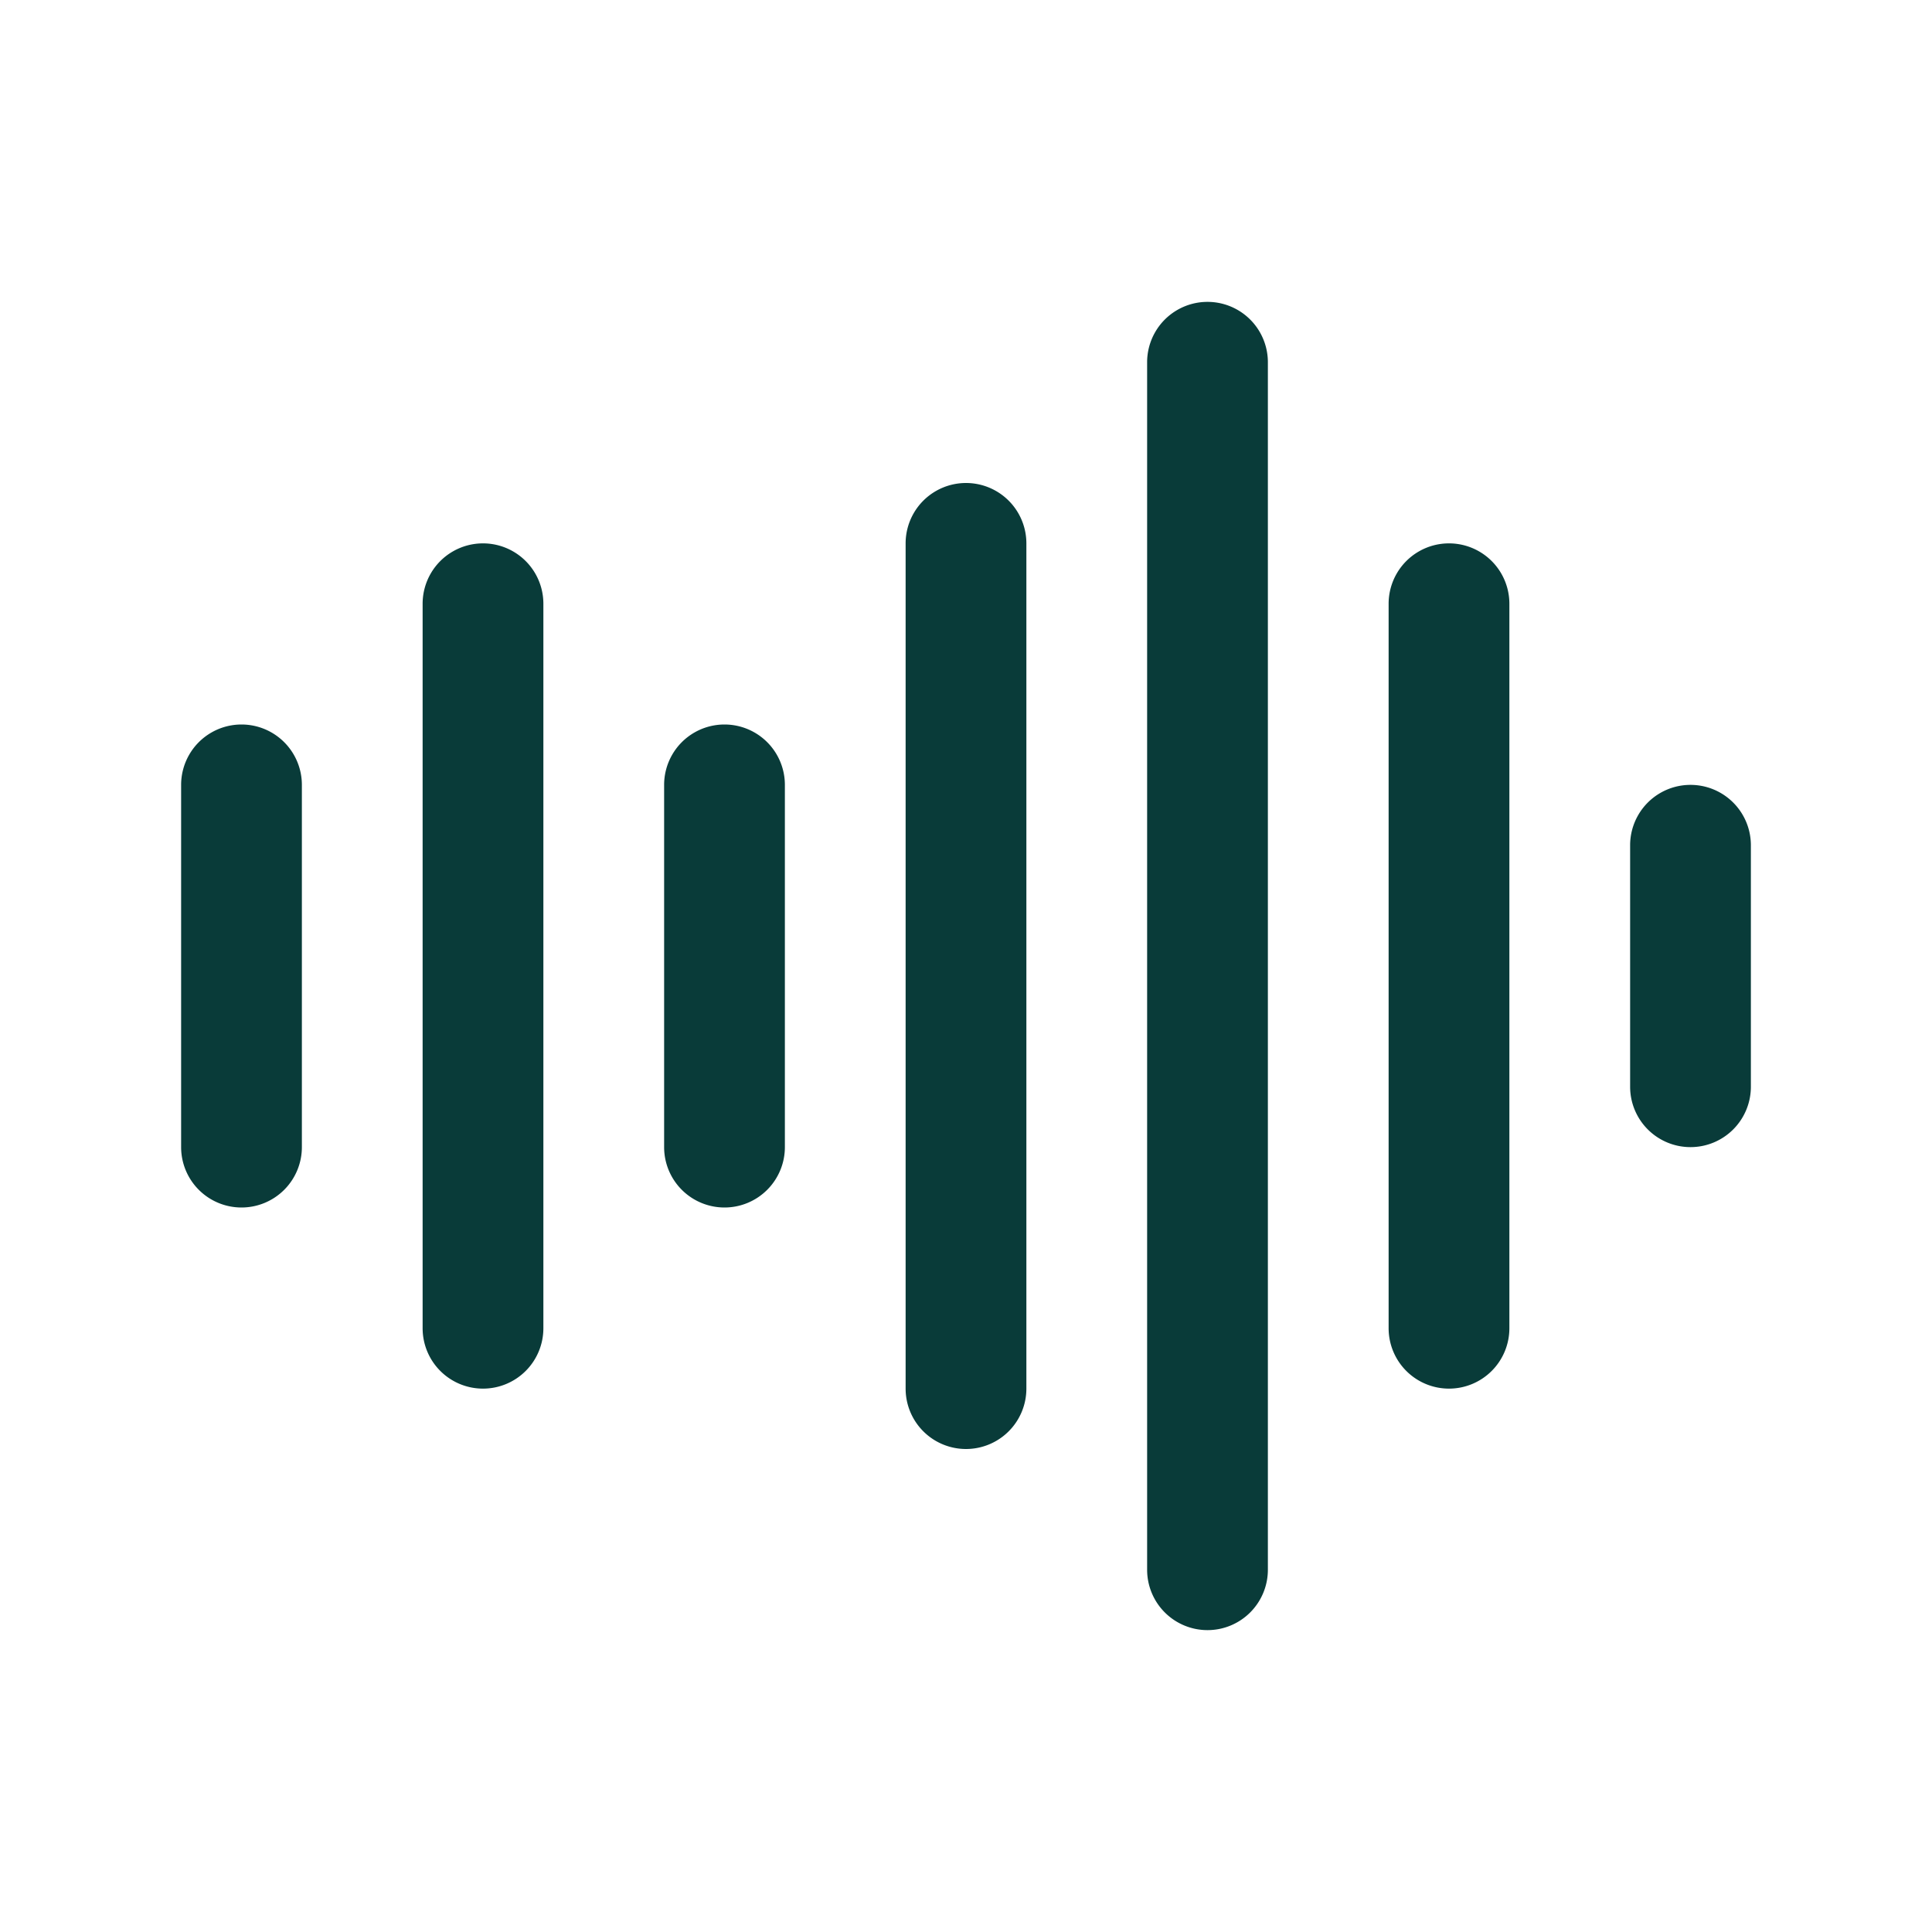
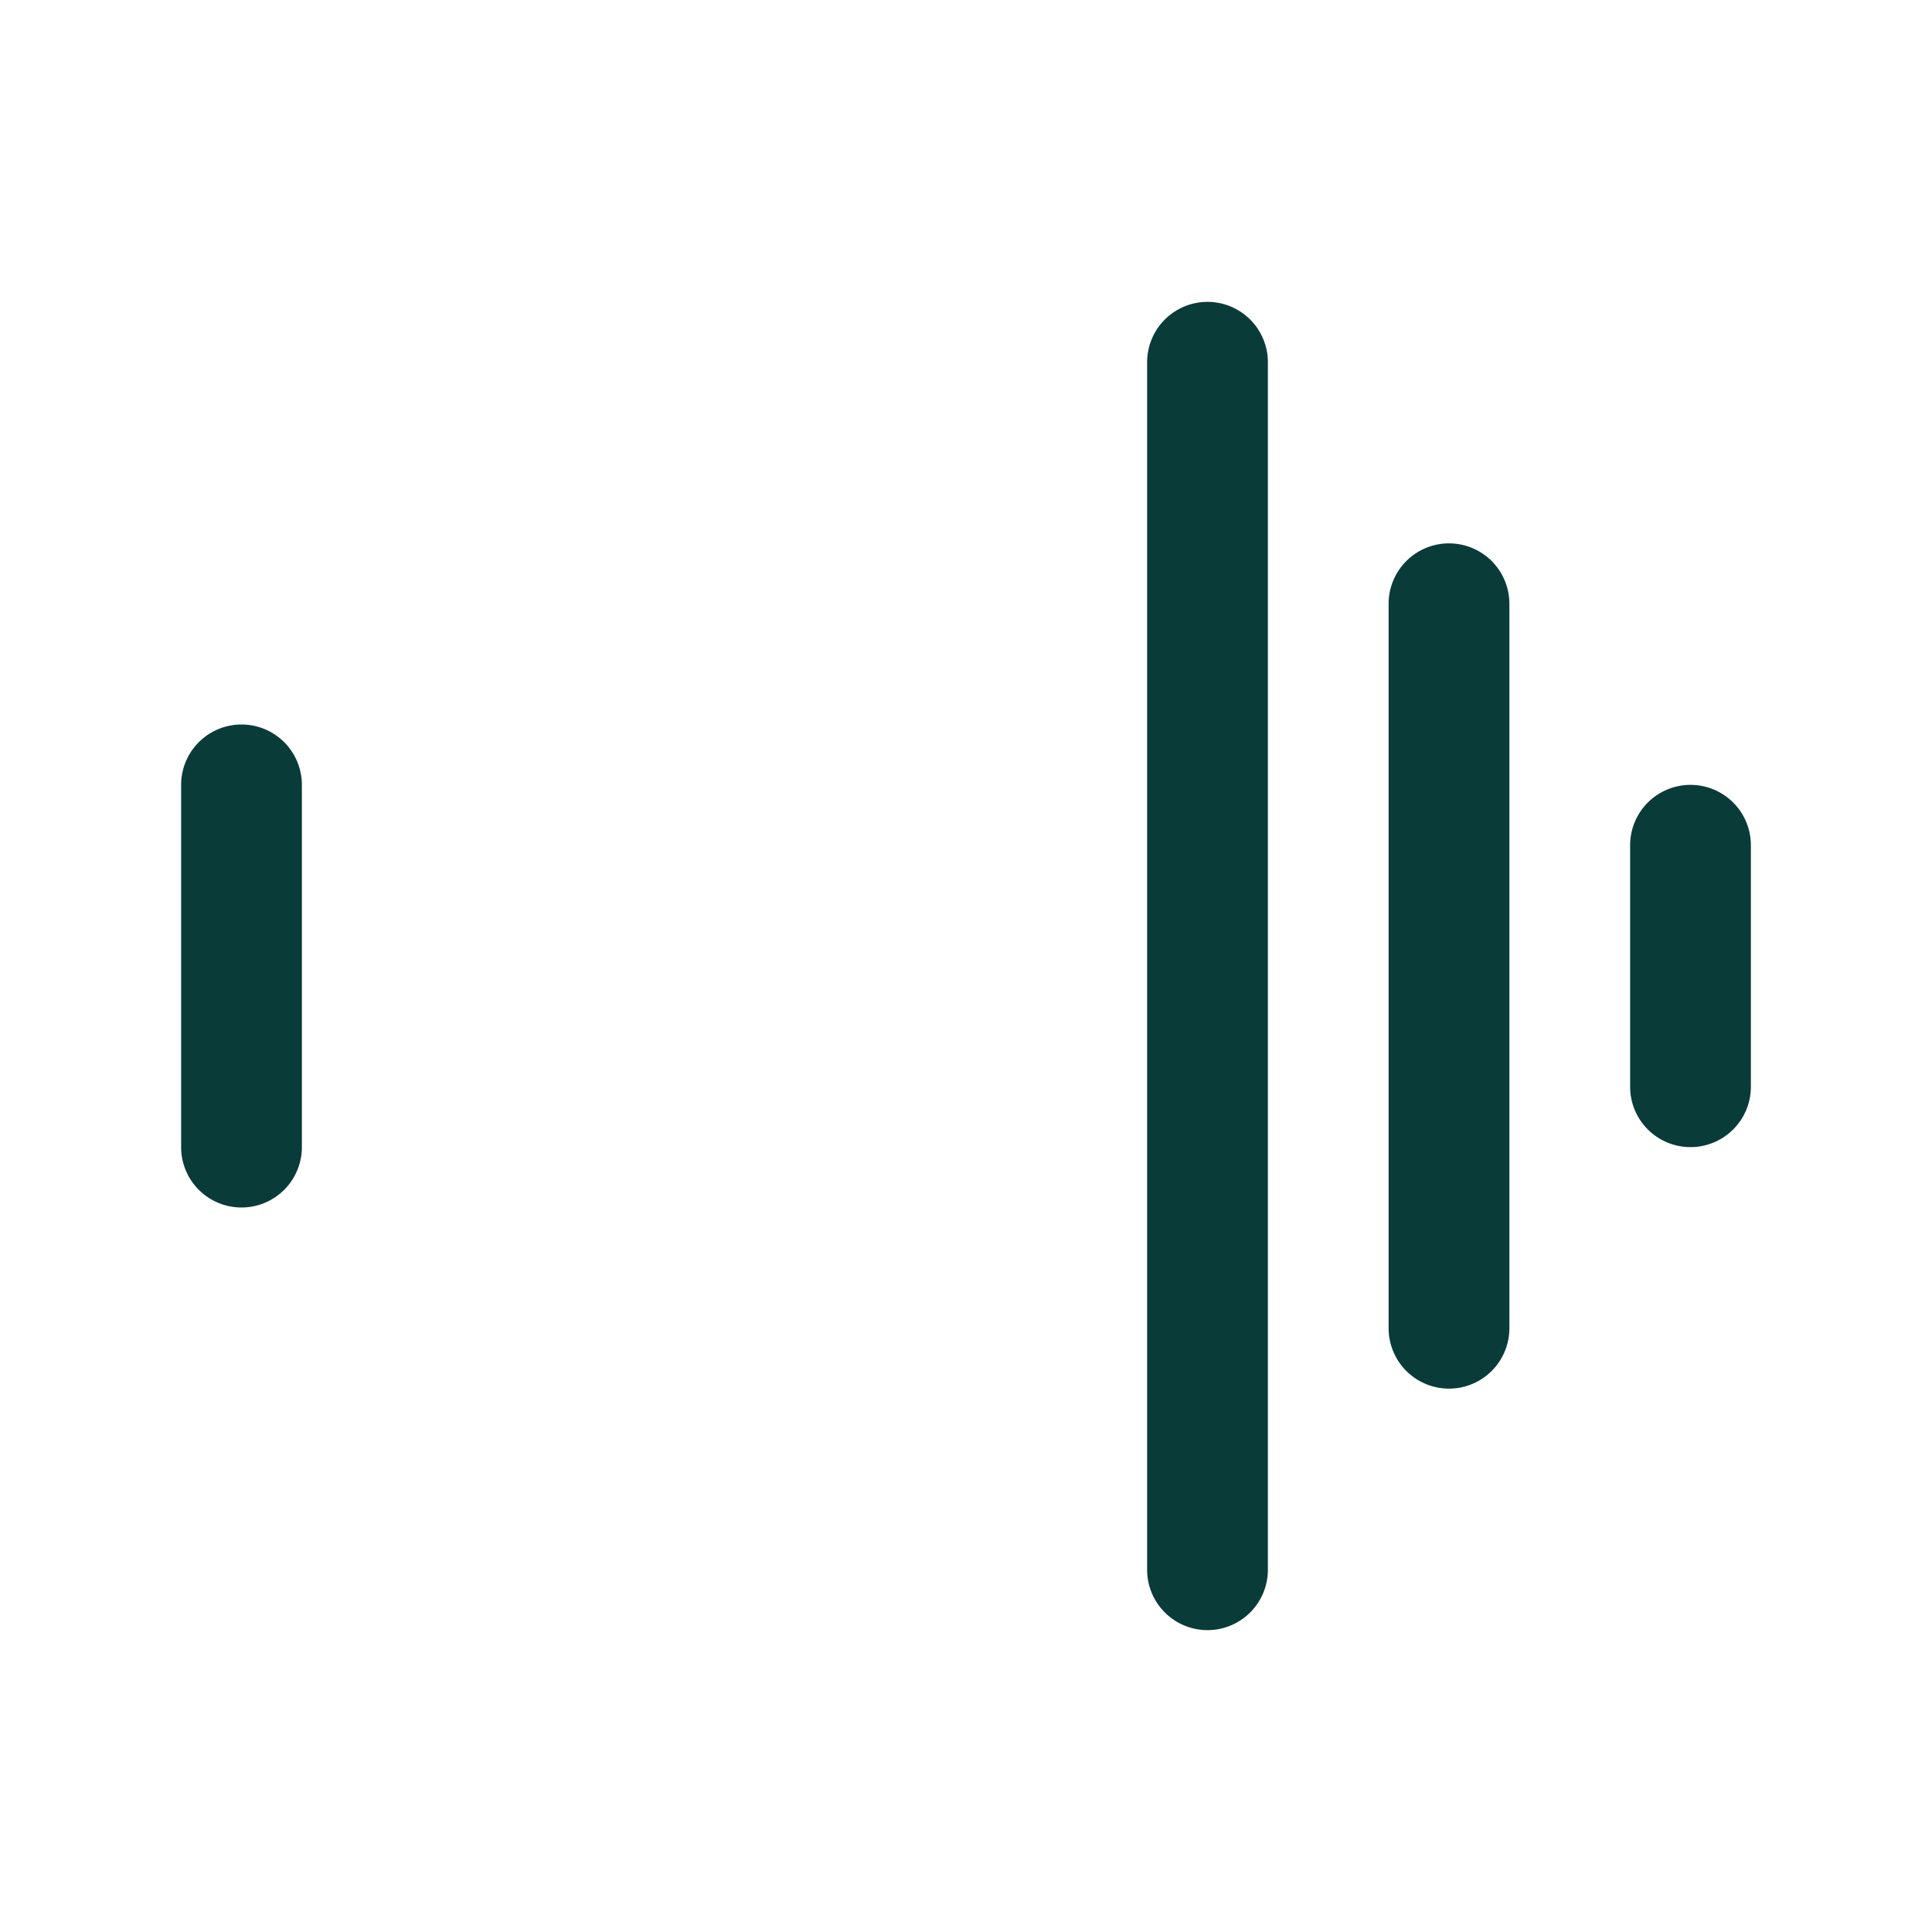
<svg xmlns="http://www.w3.org/2000/svg" height="100px" width="100px" fill="#093b39" viewBox="0 0 32 32" x="0px" y="0px">
  <title>sound, audio, ringtone, volume, sounds</title>
  <g data-name="02">
    <path d="M4,20a1,1,0,0,1-1-1V13a1,1,0,0,1,2,0v6A1,1,0,0,1,4,20Z" />
-     <path d="M8,23a1,1,0,0,1-1-1V10a1,1,0,0,1,2,0V22A1,1,0,0,1,8,23Z" />
-     <path d="M12,20a1,1,0,0,1-1-1V13a1,1,0,0,1,2,0v6A1,1,0,0,1,12,20Z" />
-     <path d="M16,24a1,1,0,0,1-1-1V9a1,1,0,0,1,2,0V23A1,1,0,0,1,16,24Z" />
    <path d="M20,27a1,1,0,0,1-1-1V6a1,1,0,0,1,2,0V26A1,1,0,0,1,20,27Z" />
    <path d="M24,23a1,1,0,0,1-1-1V10a1,1,0,0,1,2,0V22A1,1,0,0,1,24,23Z" />
    <path d="M28,19a1,1,0,0,1-1-1V14a1,1,0,0,1,2,0v4A1,1,0,0,1,28,19Z" />
  </g>
</svg>